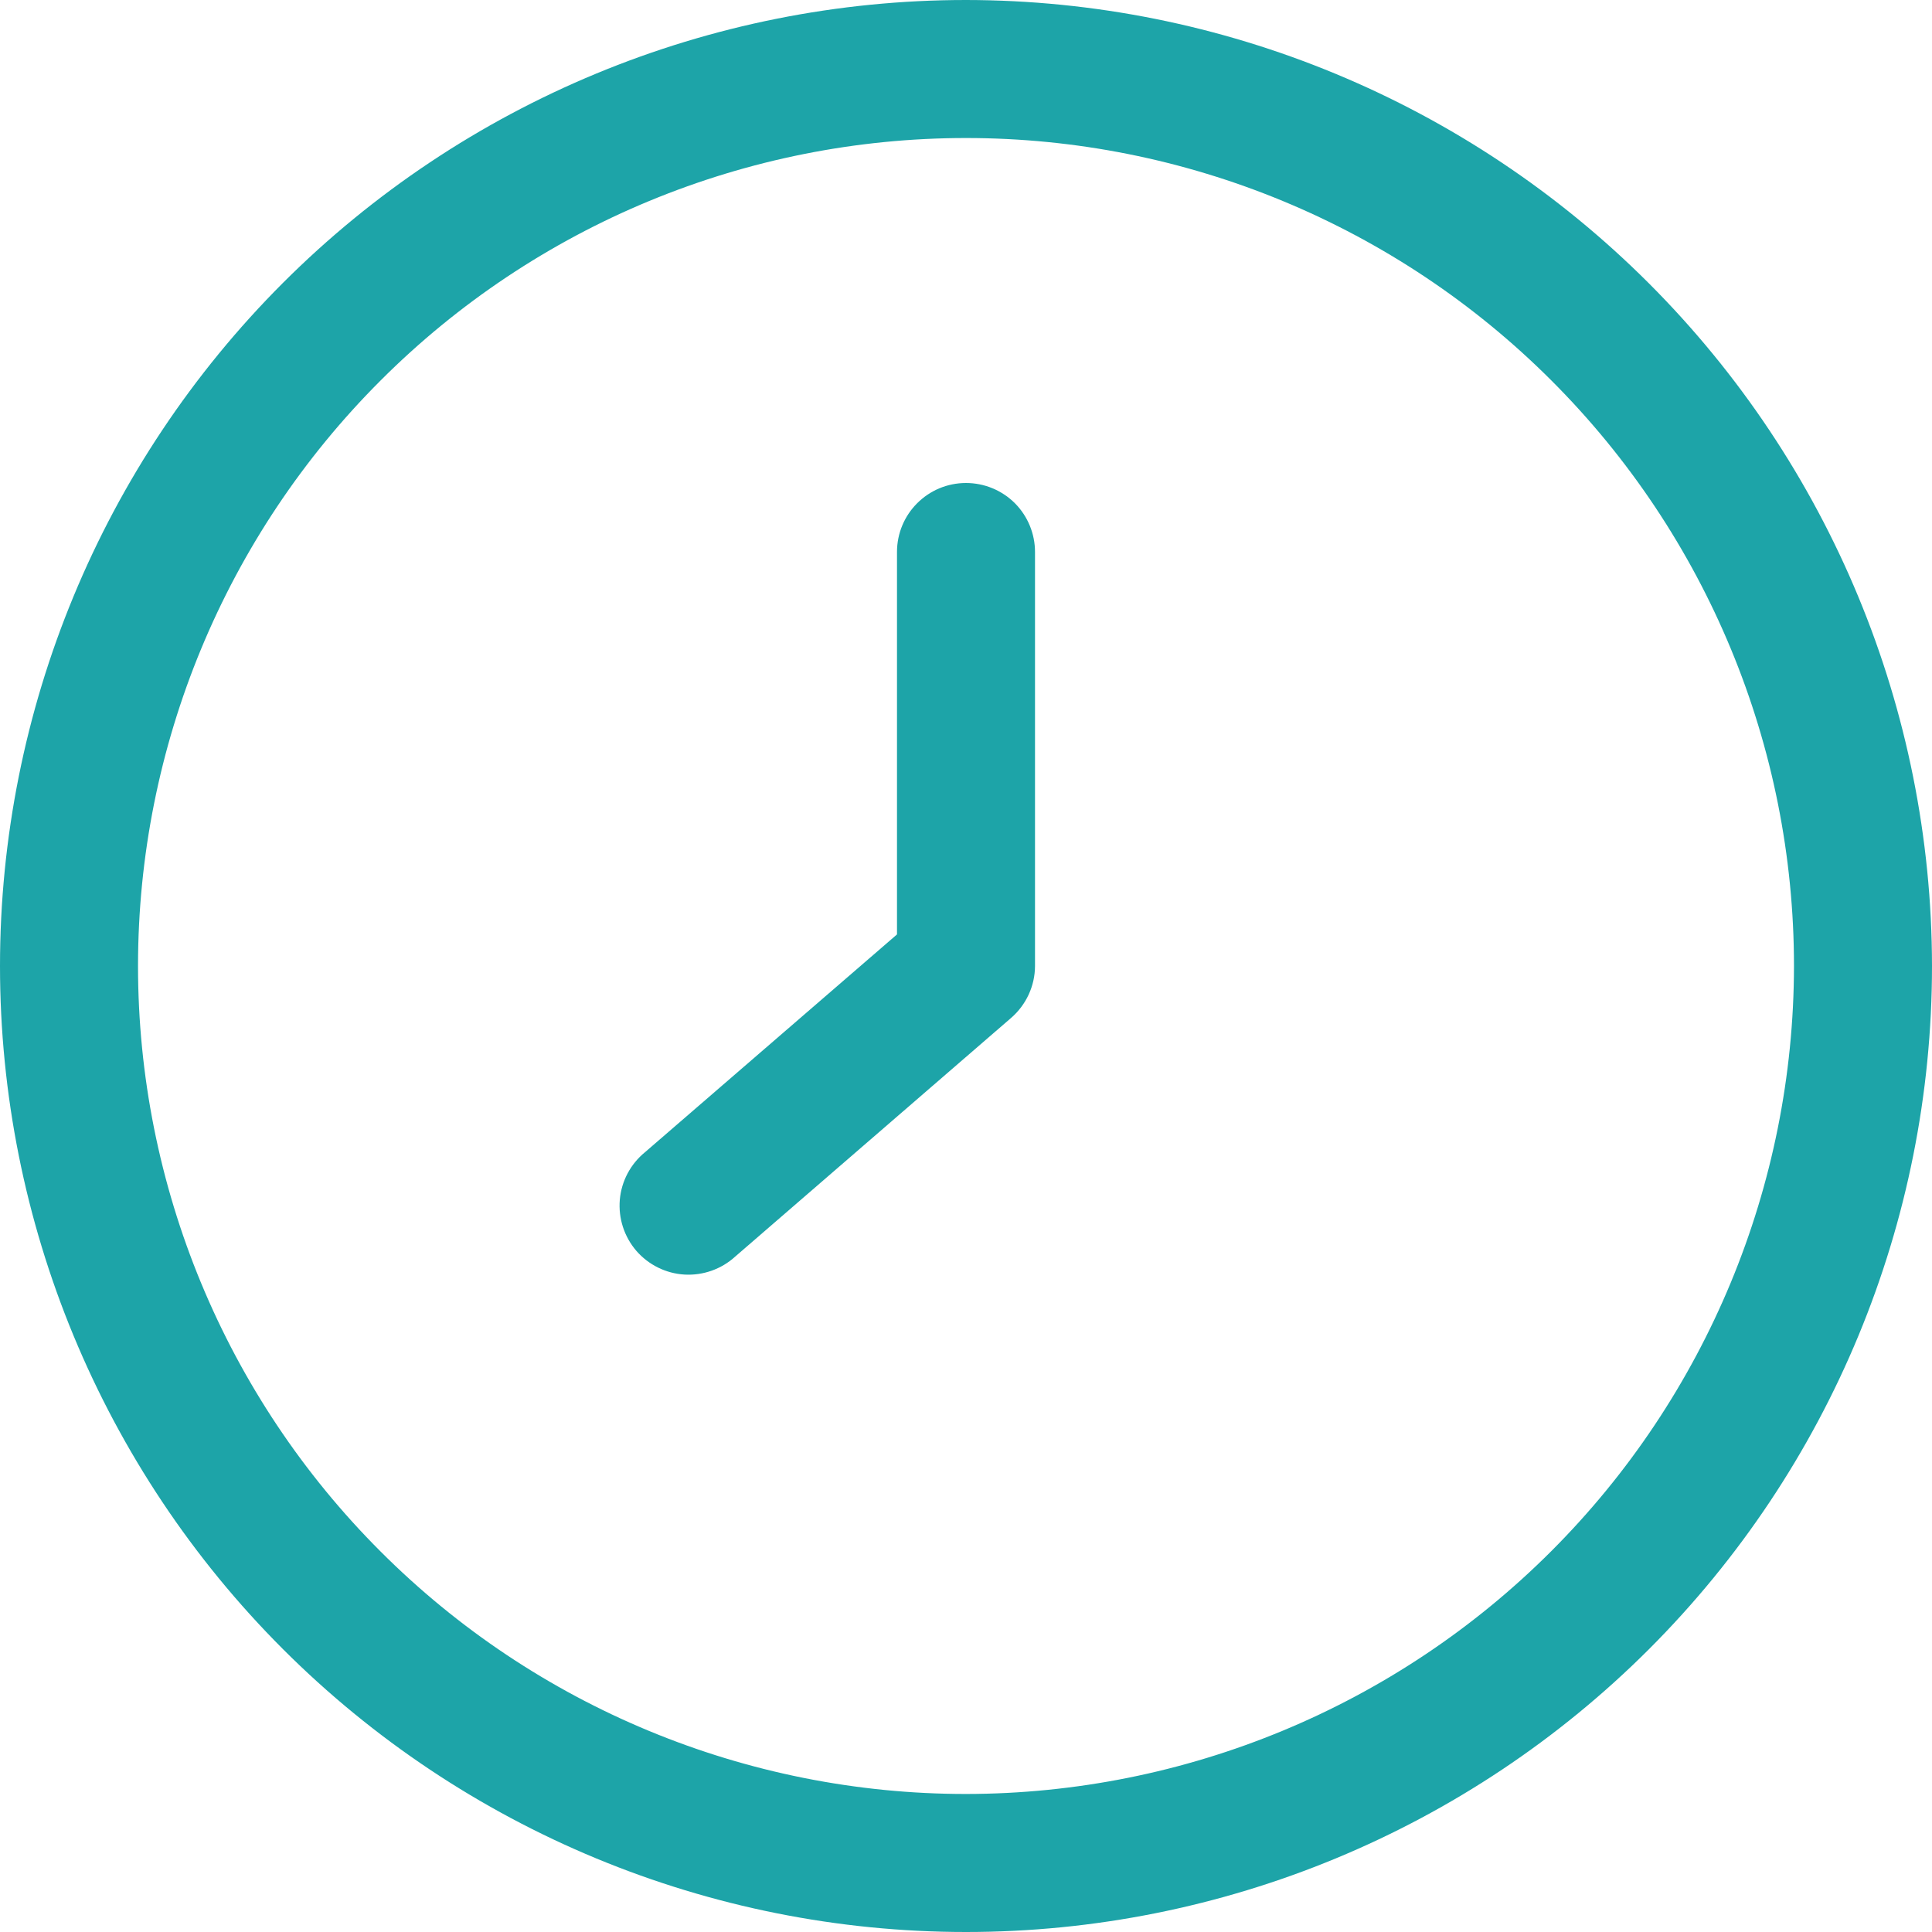
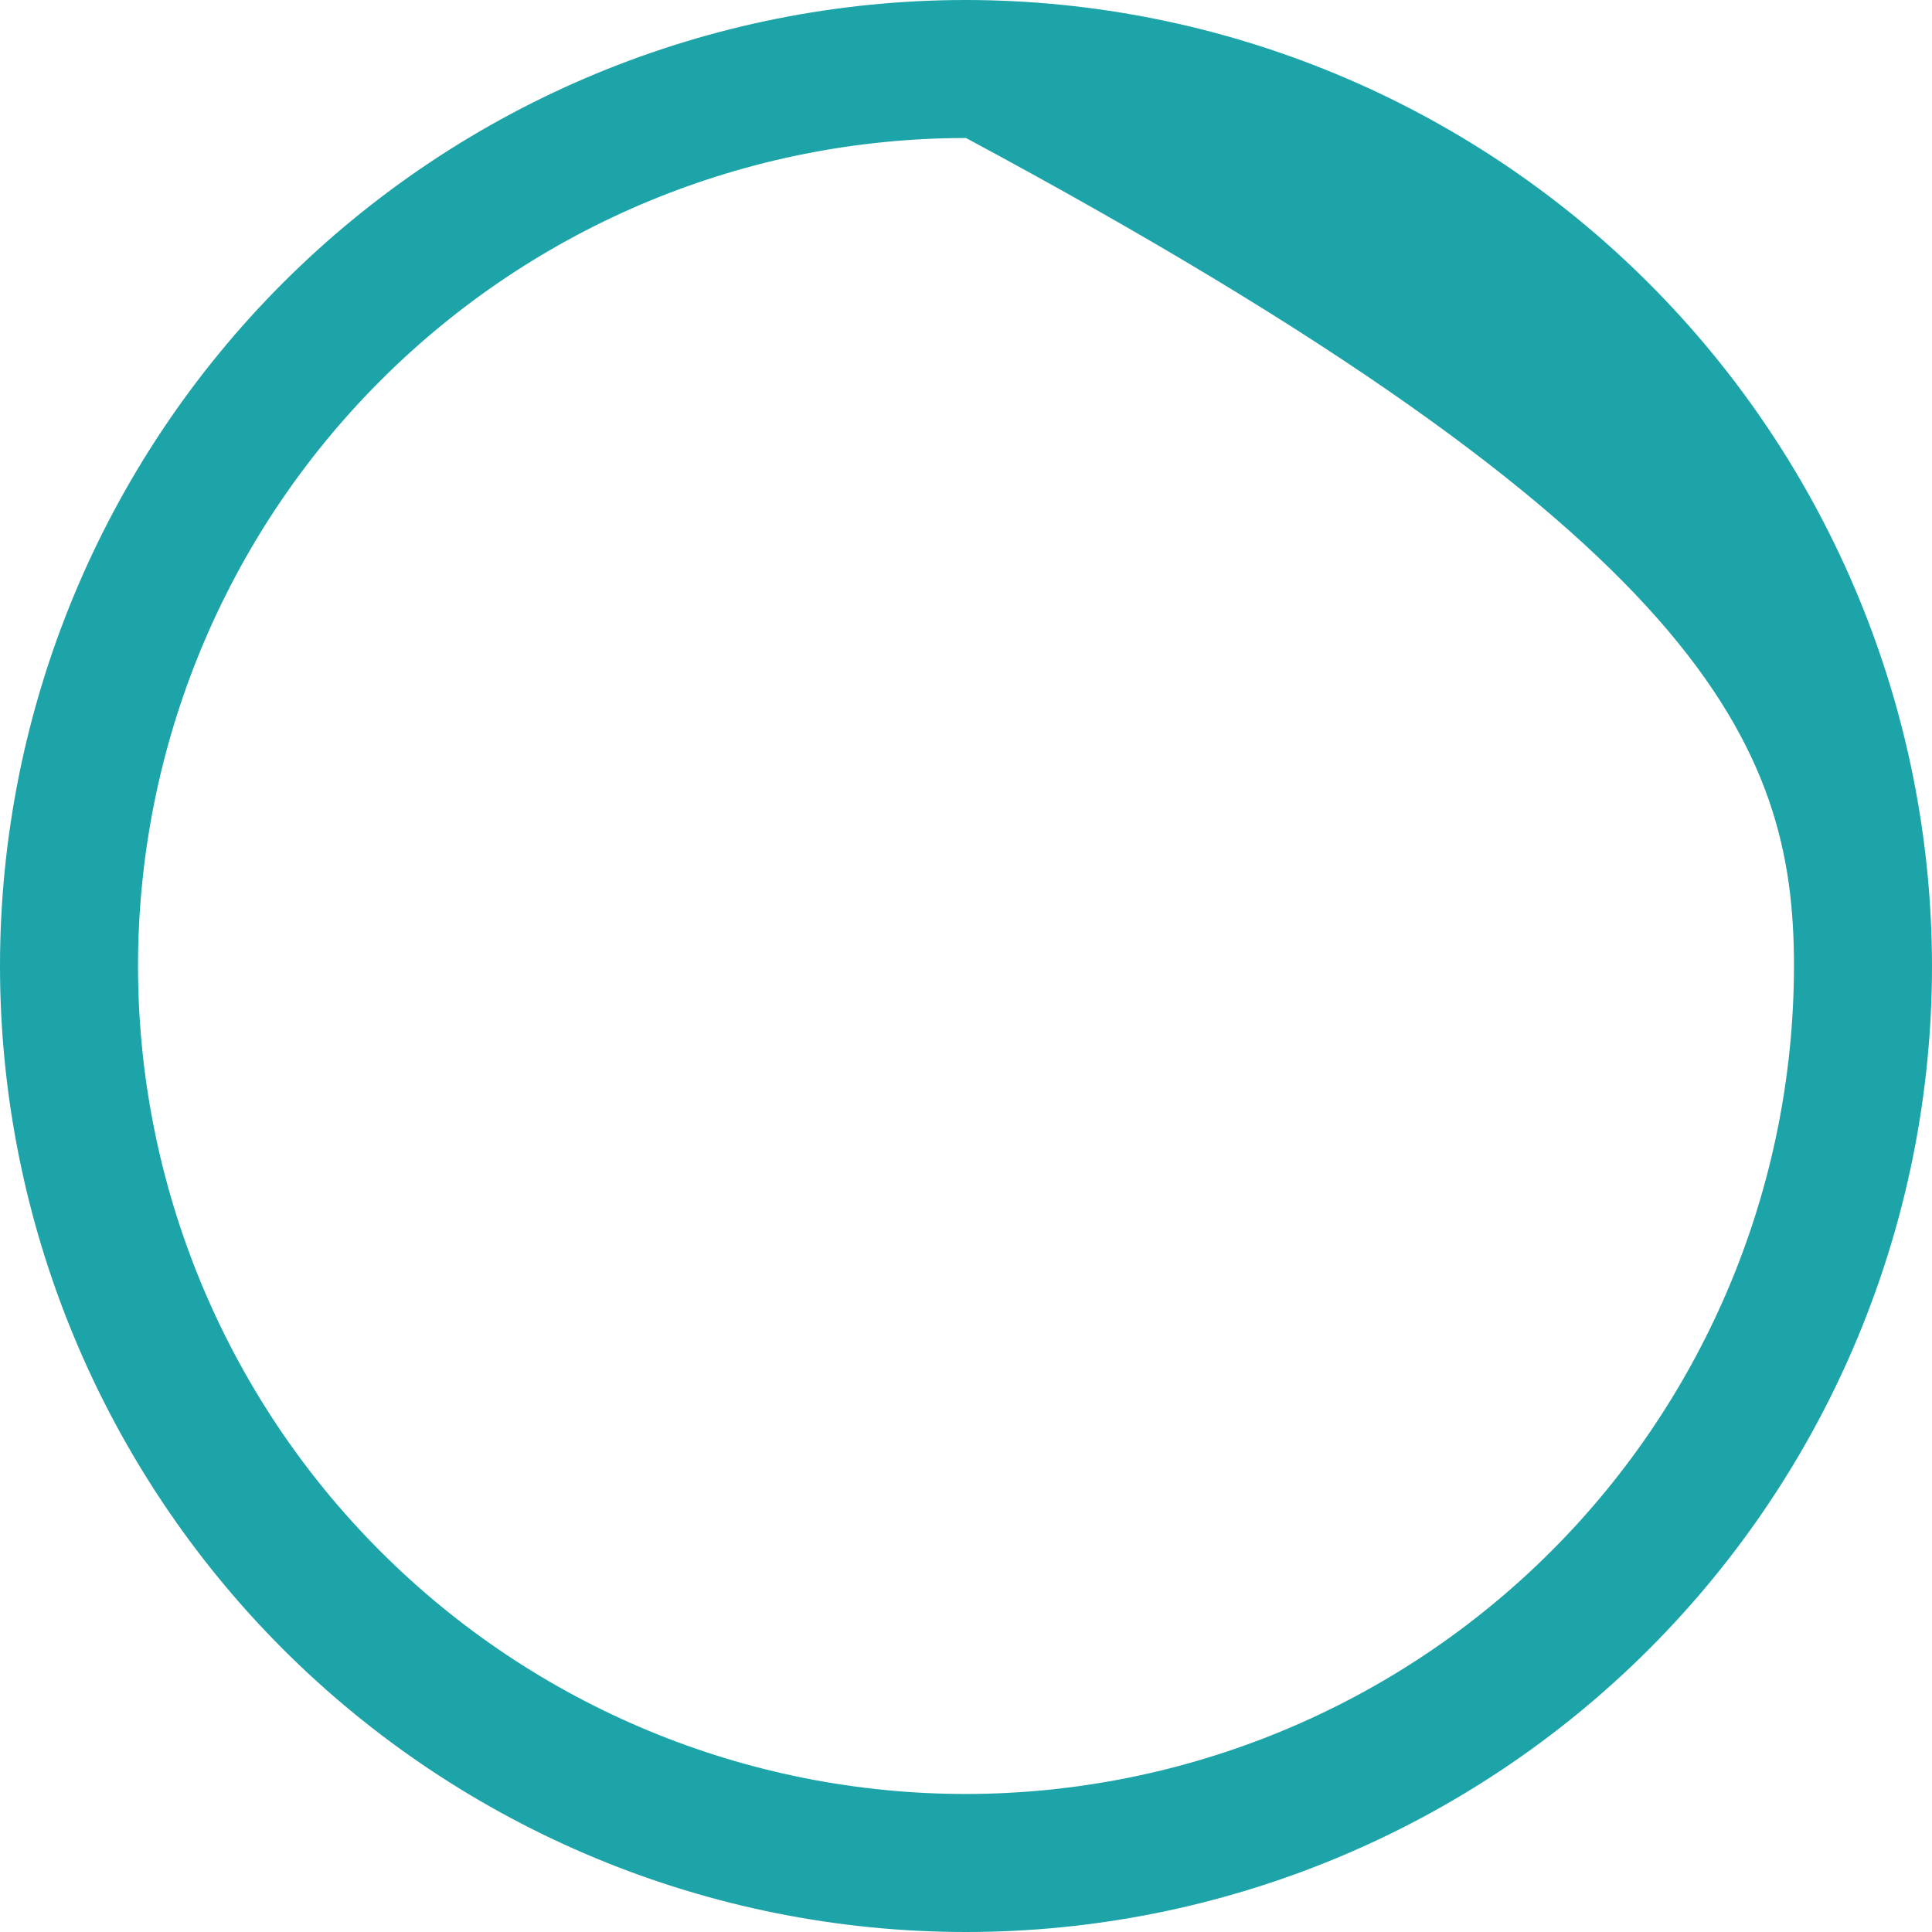
<svg xmlns="http://www.w3.org/2000/svg" width="32" height="32" viewBox="0 0 32 32" fill="none">
-   <path d="M16 0C11.757 0 7.687 1.686 4.686 4.686C1.686 7.687 0 11.757 0 16C0 20.243 1.686 24.313 4.686 27.314C7.687 30.314 11.757 32 16 32C20.243 32 24.313 30.314 27.314 27.314C30.314 24.313 32 20.243 32 16C31.996 11.758 30.309 7.691 27.309 4.691C24.309 1.691 20.242 0.004 16 0ZM16 29.714C12.363 29.714 8.874 28.27 6.303 25.697C3.73 23.126 2.286 19.637 2.286 16C2.286 12.363 3.73 8.874 6.303 6.303C8.874 3.73 12.363 2.286 16 2.286C19.637 2.286 23.126 3.73 25.697 6.303C28.27 8.874 29.714 12.363 29.714 16C29.71 19.636 28.264 23.122 25.693 25.693C23.122 28.264 19.636 29.71 16 29.714Z" fill="#1DA4A8" />
-   <path d="M16 8C15.369 8 14.857 8.511 14.857 9.143V15.477L10.681 19.086C10.443 19.281 10.293 19.564 10.266 19.871C10.24 20.18 10.339 20.484 10.54 20.718C10.743 20.951 11.03 21.093 11.339 21.111C11.646 21.128 11.949 21.021 12.176 20.814L16.747 16.86C16.997 16.643 17.142 16.33 17.143 16V9.143C17.143 8.84 17.023 8.549 16.809 8.334C16.594 8.12 16.303 8 16 8Z" fill="#1DA4A8" />
+   <path d="M16 0C11.757 0 7.687 1.686 4.686 4.686C1.686 7.687 0 11.757 0 16C0 20.243 1.686 24.313 4.686 27.314C7.687 30.314 11.757 32 16 32C20.243 32 24.313 30.314 27.314 27.314C30.314 24.313 32 20.243 32 16C31.996 11.758 30.309 7.691 27.309 4.691C24.309 1.691 20.242 0.004 16 0ZM16 29.714C12.363 29.714 8.874 28.27 6.303 25.697C3.73 23.126 2.286 19.637 2.286 16C2.286 12.363 3.73 8.874 6.303 6.303C8.874 3.73 12.363 2.286 16 2.286C28.27 8.874 29.714 12.363 29.714 16C29.71 19.636 28.264 23.122 25.693 25.693C23.122 28.264 19.636 29.71 16 29.714Z" fill="#1DA4A8" />
</svg>